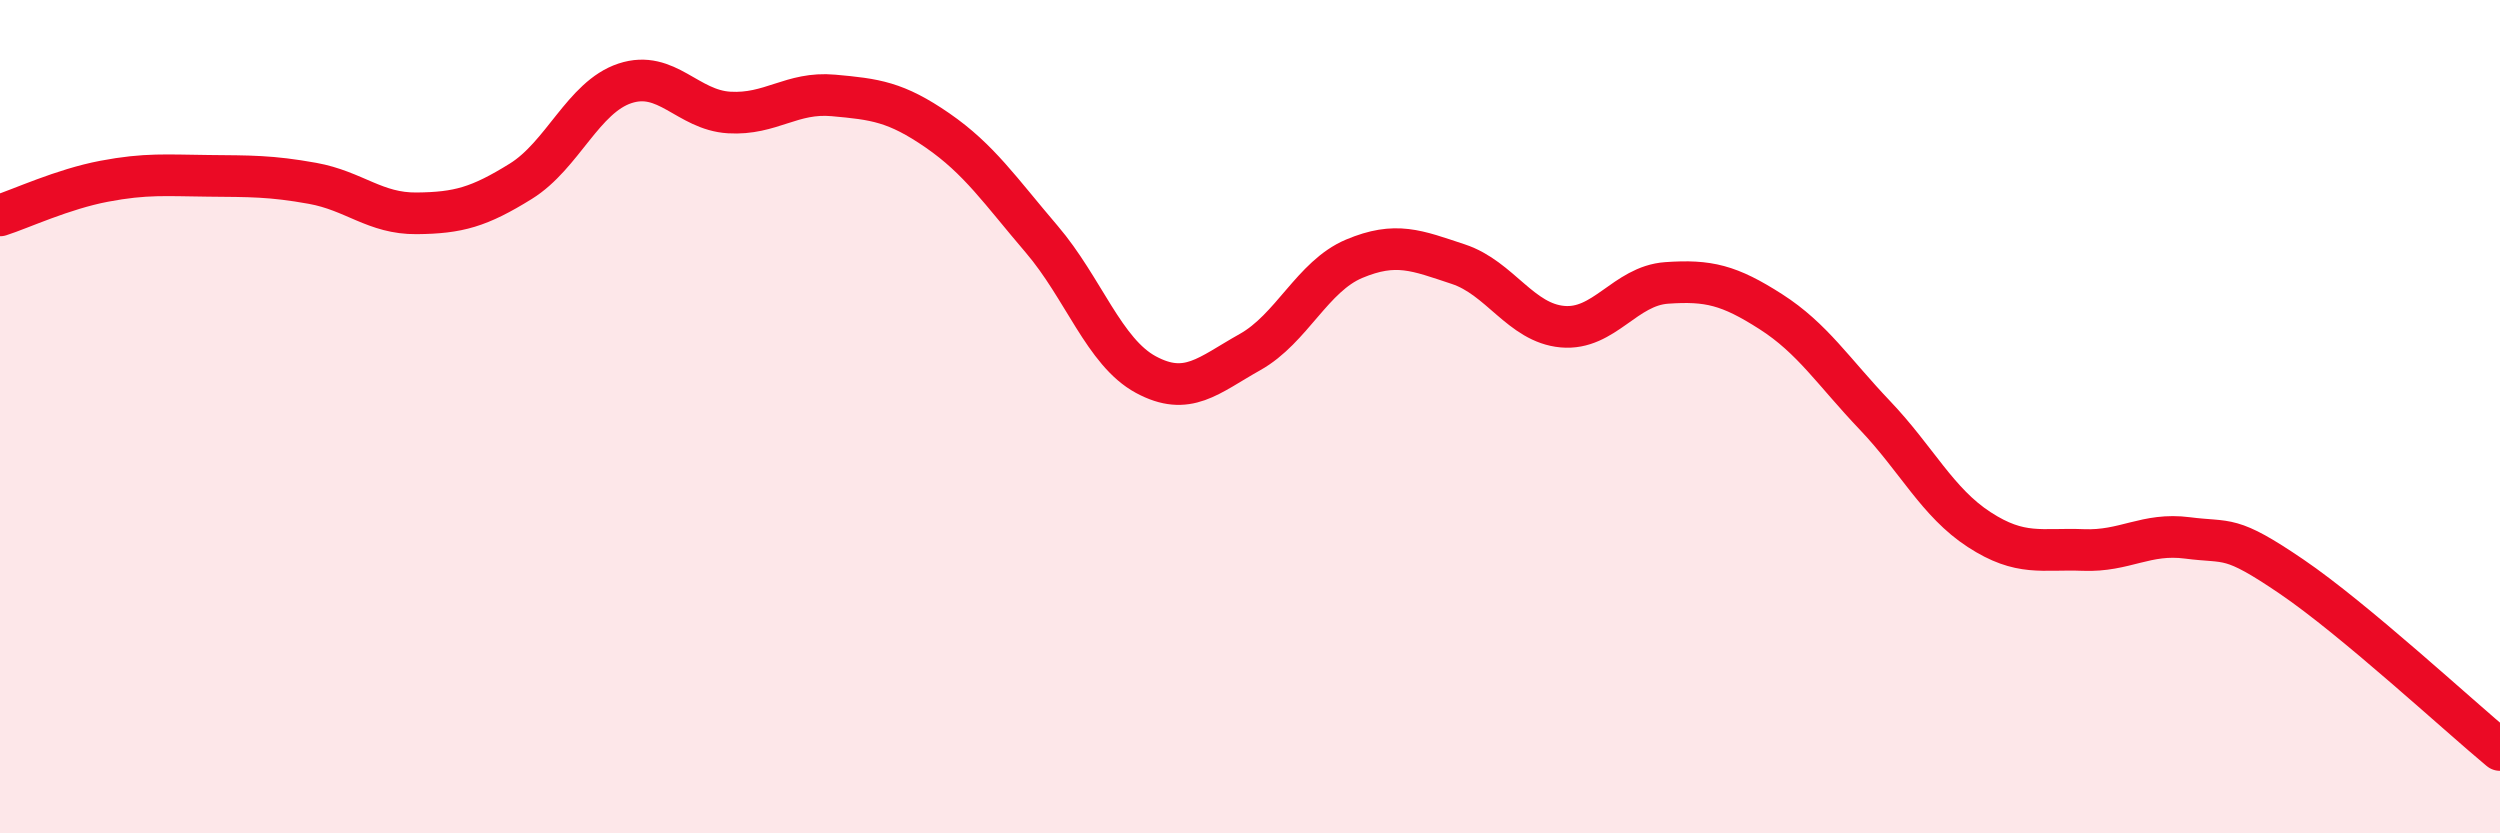
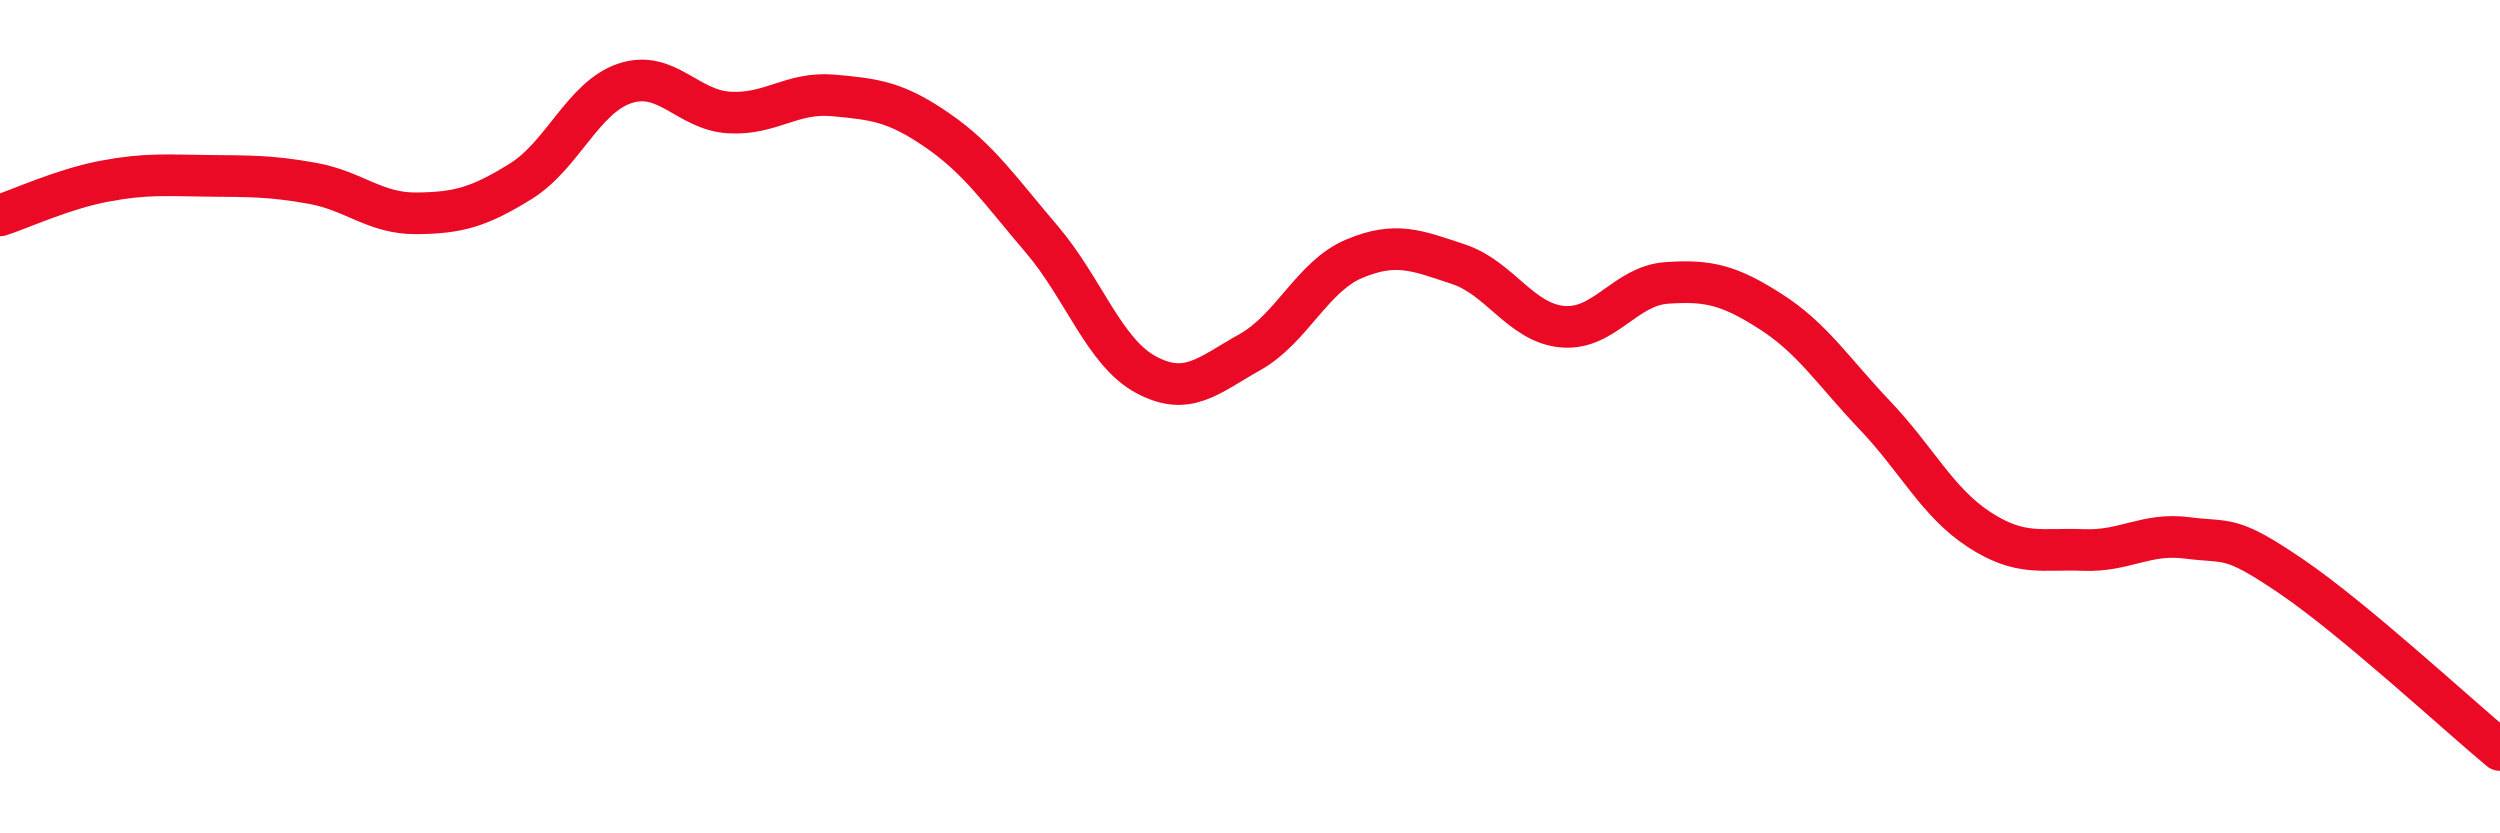
<svg xmlns="http://www.w3.org/2000/svg" width="60" height="20" viewBox="0 0 60 20">
-   <path d="M 0,5.17 C 0.5,5.01 1.5,4.54 2.5,4.35 C 3.5,4.16 4,4.21 5,4.22 C 6,4.23 6.5,4.22 7.5,4.4 C 8.5,4.58 9,5.13 10,5.12 C 11,5.11 11.5,4.97 12.5,4.35 C 13.5,3.73 14,2.33 15,2 C 16,1.67 16.5,2.64 17.5,2.7 C 18.5,2.76 19,2.2 20,2.29 C 21,2.38 21.5,2.44 22.5,3.13 C 23.5,3.82 24,4.57 25,5.74 C 26,6.91 26.5,8.45 27.5,8.99 C 28.5,9.53 29,9.01 30,8.45 C 31,7.89 31.5,6.63 32.5,6.21 C 33.5,5.79 34,6.01 35,6.34 C 36,6.67 36.5,7.75 37.5,7.84 C 38.5,7.93 39,6.86 40,6.79 C 41,6.72 41.5,6.84 42.5,7.48 C 43.5,8.12 44,8.92 45,9.97 C 46,11.02 46.5,12.06 47.5,12.71 C 48.5,13.36 49,13.16 50,13.2 C 51,13.24 51.5,12.78 52.5,12.91 C 53.5,13.04 53.5,12.82 55,13.84 C 56.5,14.86 59,17.17 60,18L60 20L0 20Z" fill="#EB0A25" opacity="0.1" stroke-linecap="round" stroke-linejoin="round" />
  <path d="M 0,5.17 C 0.5,5.01 1.5,4.54 2.5,4.35 C 3.5,4.16 4,4.21 5,4.22 C 6,4.23 6.5,4.22 7.5,4.4 C 8.5,4.58 9,5.13 10,5.12 C 11,5.11 11.5,4.97 12.5,4.35 C 13.5,3.73 14,2.33 15,2 C 16,1.67 16.5,2.64 17.5,2.7 C 18.5,2.76 19,2.2 20,2.29 C 21,2.38 21.5,2.44 22.5,3.13 C 23.5,3.82 24,4.57 25,5.74 C 26,6.91 26.5,8.45 27.5,8.99 C 28.5,9.53 29,9.01 30,8.45 C 31,7.89 31.5,6.63 32.5,6.21 C 33.5,5.79 34,6.01 35,6.34 C 36,6.67 36.5,7.75 37.5,7.84 C 38.5,7.93 39,6.86 40,6.79 C 41,6.72 41.5,6.84 42.5,7.48 C 43.5,8.12 44,8.92 45,9.97 C 46,11.02 46.5,12.06 47.5,12.71 C 48.5,13.36 49,13.16 50,13.2 C 51,13.24 51.5,12.78 52.5,12.91 C 53.5,13.04 53.5,12.82 55,13.84 C 56.5,14.86 59,17.17 60,18" stroke="#EB0A25" stroke-width="1" fill="none" stroke-linecap="round" stroke-linejoin="round" />
</svg>